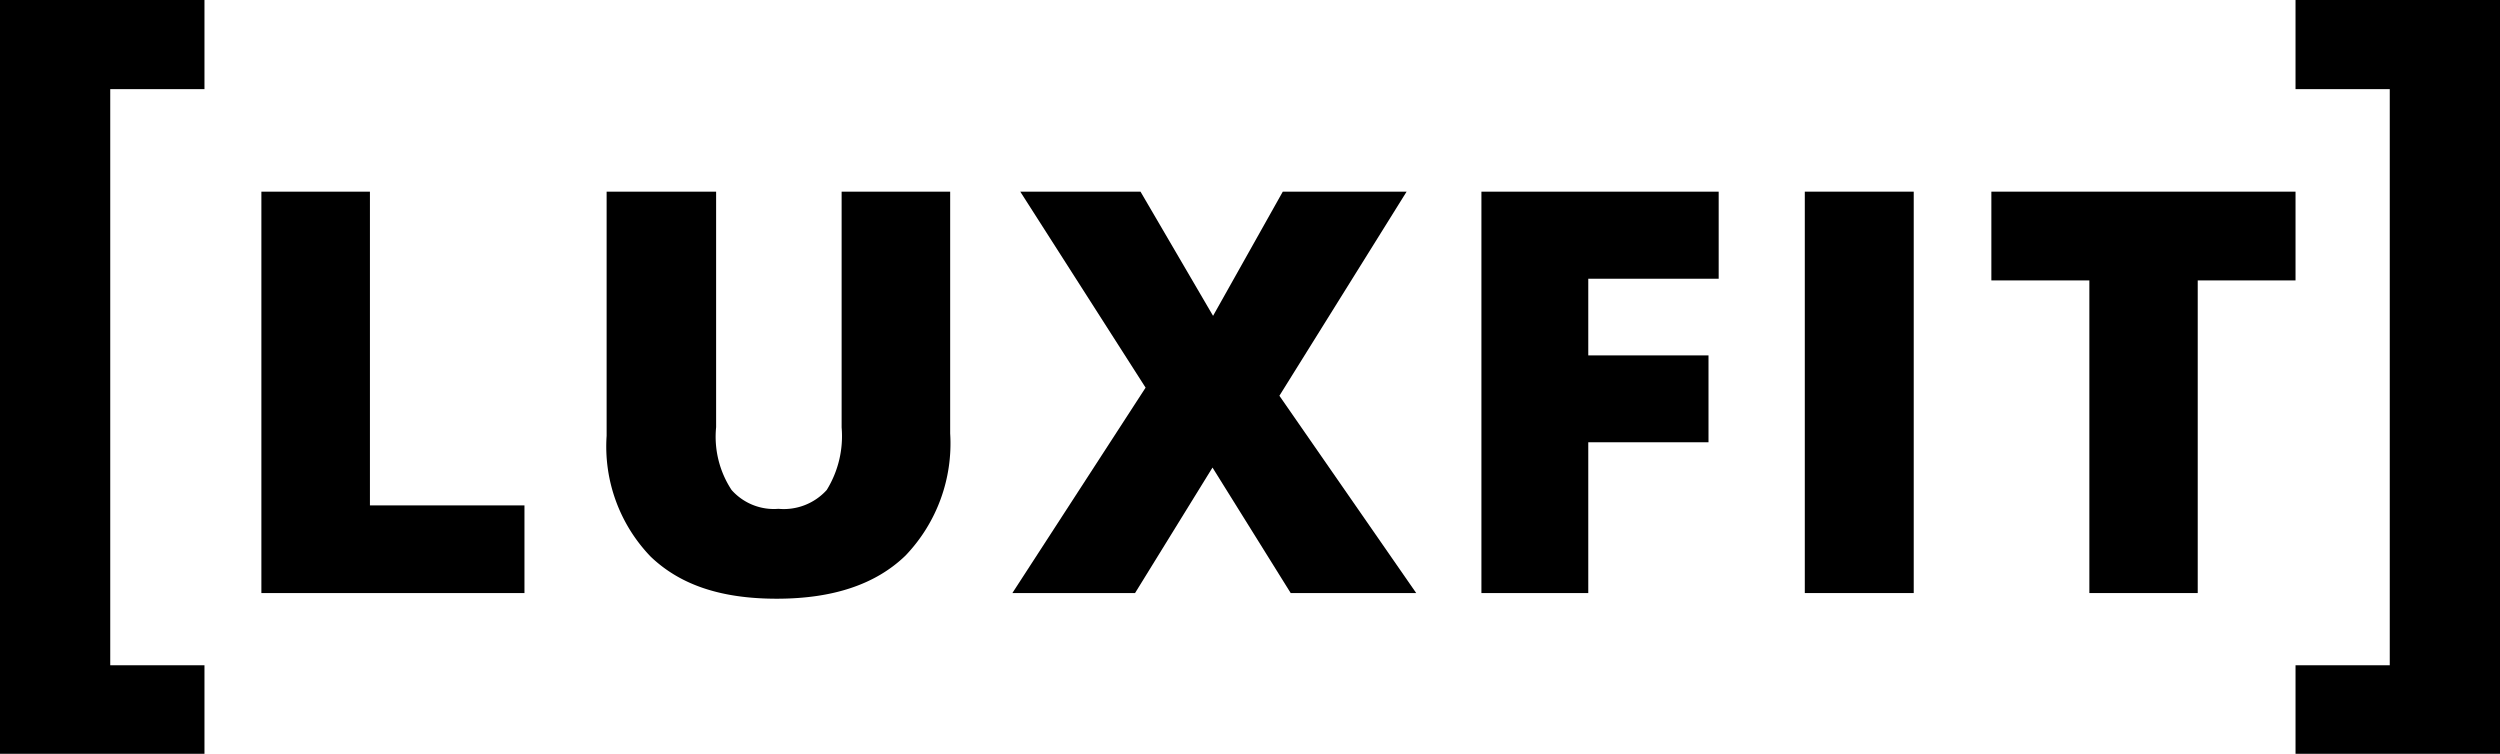
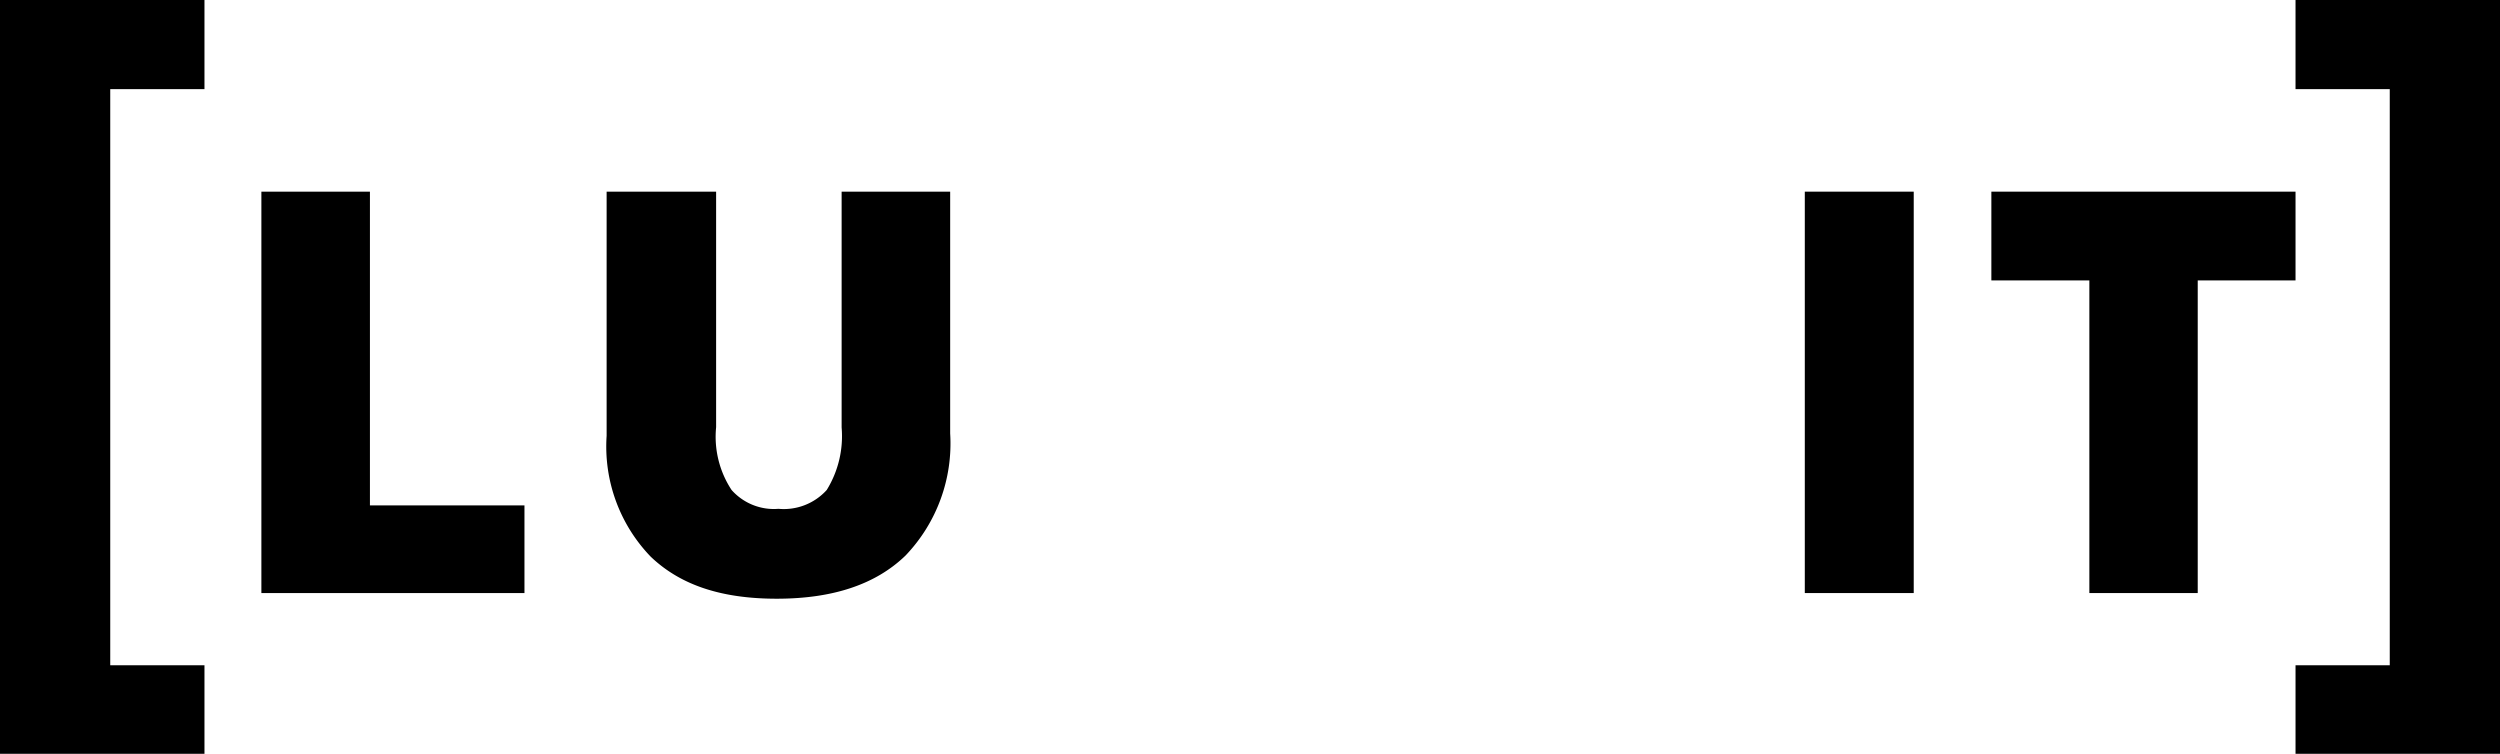
<svg xmlns="http://www.w3.org/2000/svg" viewBox="0 0 132.66 40.03">
  <g id="Layer_2" data-name="Layer 2">
    <g id="Logos">
      <path d="M13.87,31.47V10.17h5.76V26.82h8.2v4.65Z" />
      <path d="M50.42,10.17V23a8.6,8.6,0,0,1-2.37,6.48c-1.58,1.53-3.85,2.29-6.83,2.29s-5.13-.74-6.69-2.23a8.42,8.42,0,0,1-2.34-6.41V10.17H38v12.5A5.14,5.14,0,0,0,38.82,26a3,3,0,0,0,2.49,1,3.07,3.07,0,0,0,2.56-1,5.44,5.44,0,0,0,.79-3.32V10.17Z" />
-       <path d="M75.15,31.47H68.49l-4.15-6.66-4.11,6.66H53.72l7.07-10.9-6.65-10.4h6.38l3.85,6.59,3.7-6.59h6.57L67.89,21Z" />
-       <path d="M84.28,31.47H78.61V10.17H91.2v4.62H84.28v4.07h6.38v4.61H84.28Z" />
-       <path d="M95.77,31.47V10.17h5.78v21.3Z" />
+       <path d="M95.77,31.47V10.17h5.78v21.3" />
      <path d="M116.62,31.47h-5.75V14.88h-5.2V10.17h16.14v4.71h-5.19Z" />
      <path d="M10.85,40H0V0H10.85V4.73h-5V35.3h5Z" />
      <path d="M121.81,0h10.85V40H121.81V35.3h5V4.73h-5Z" />
    </g>
  </g>
</svg>